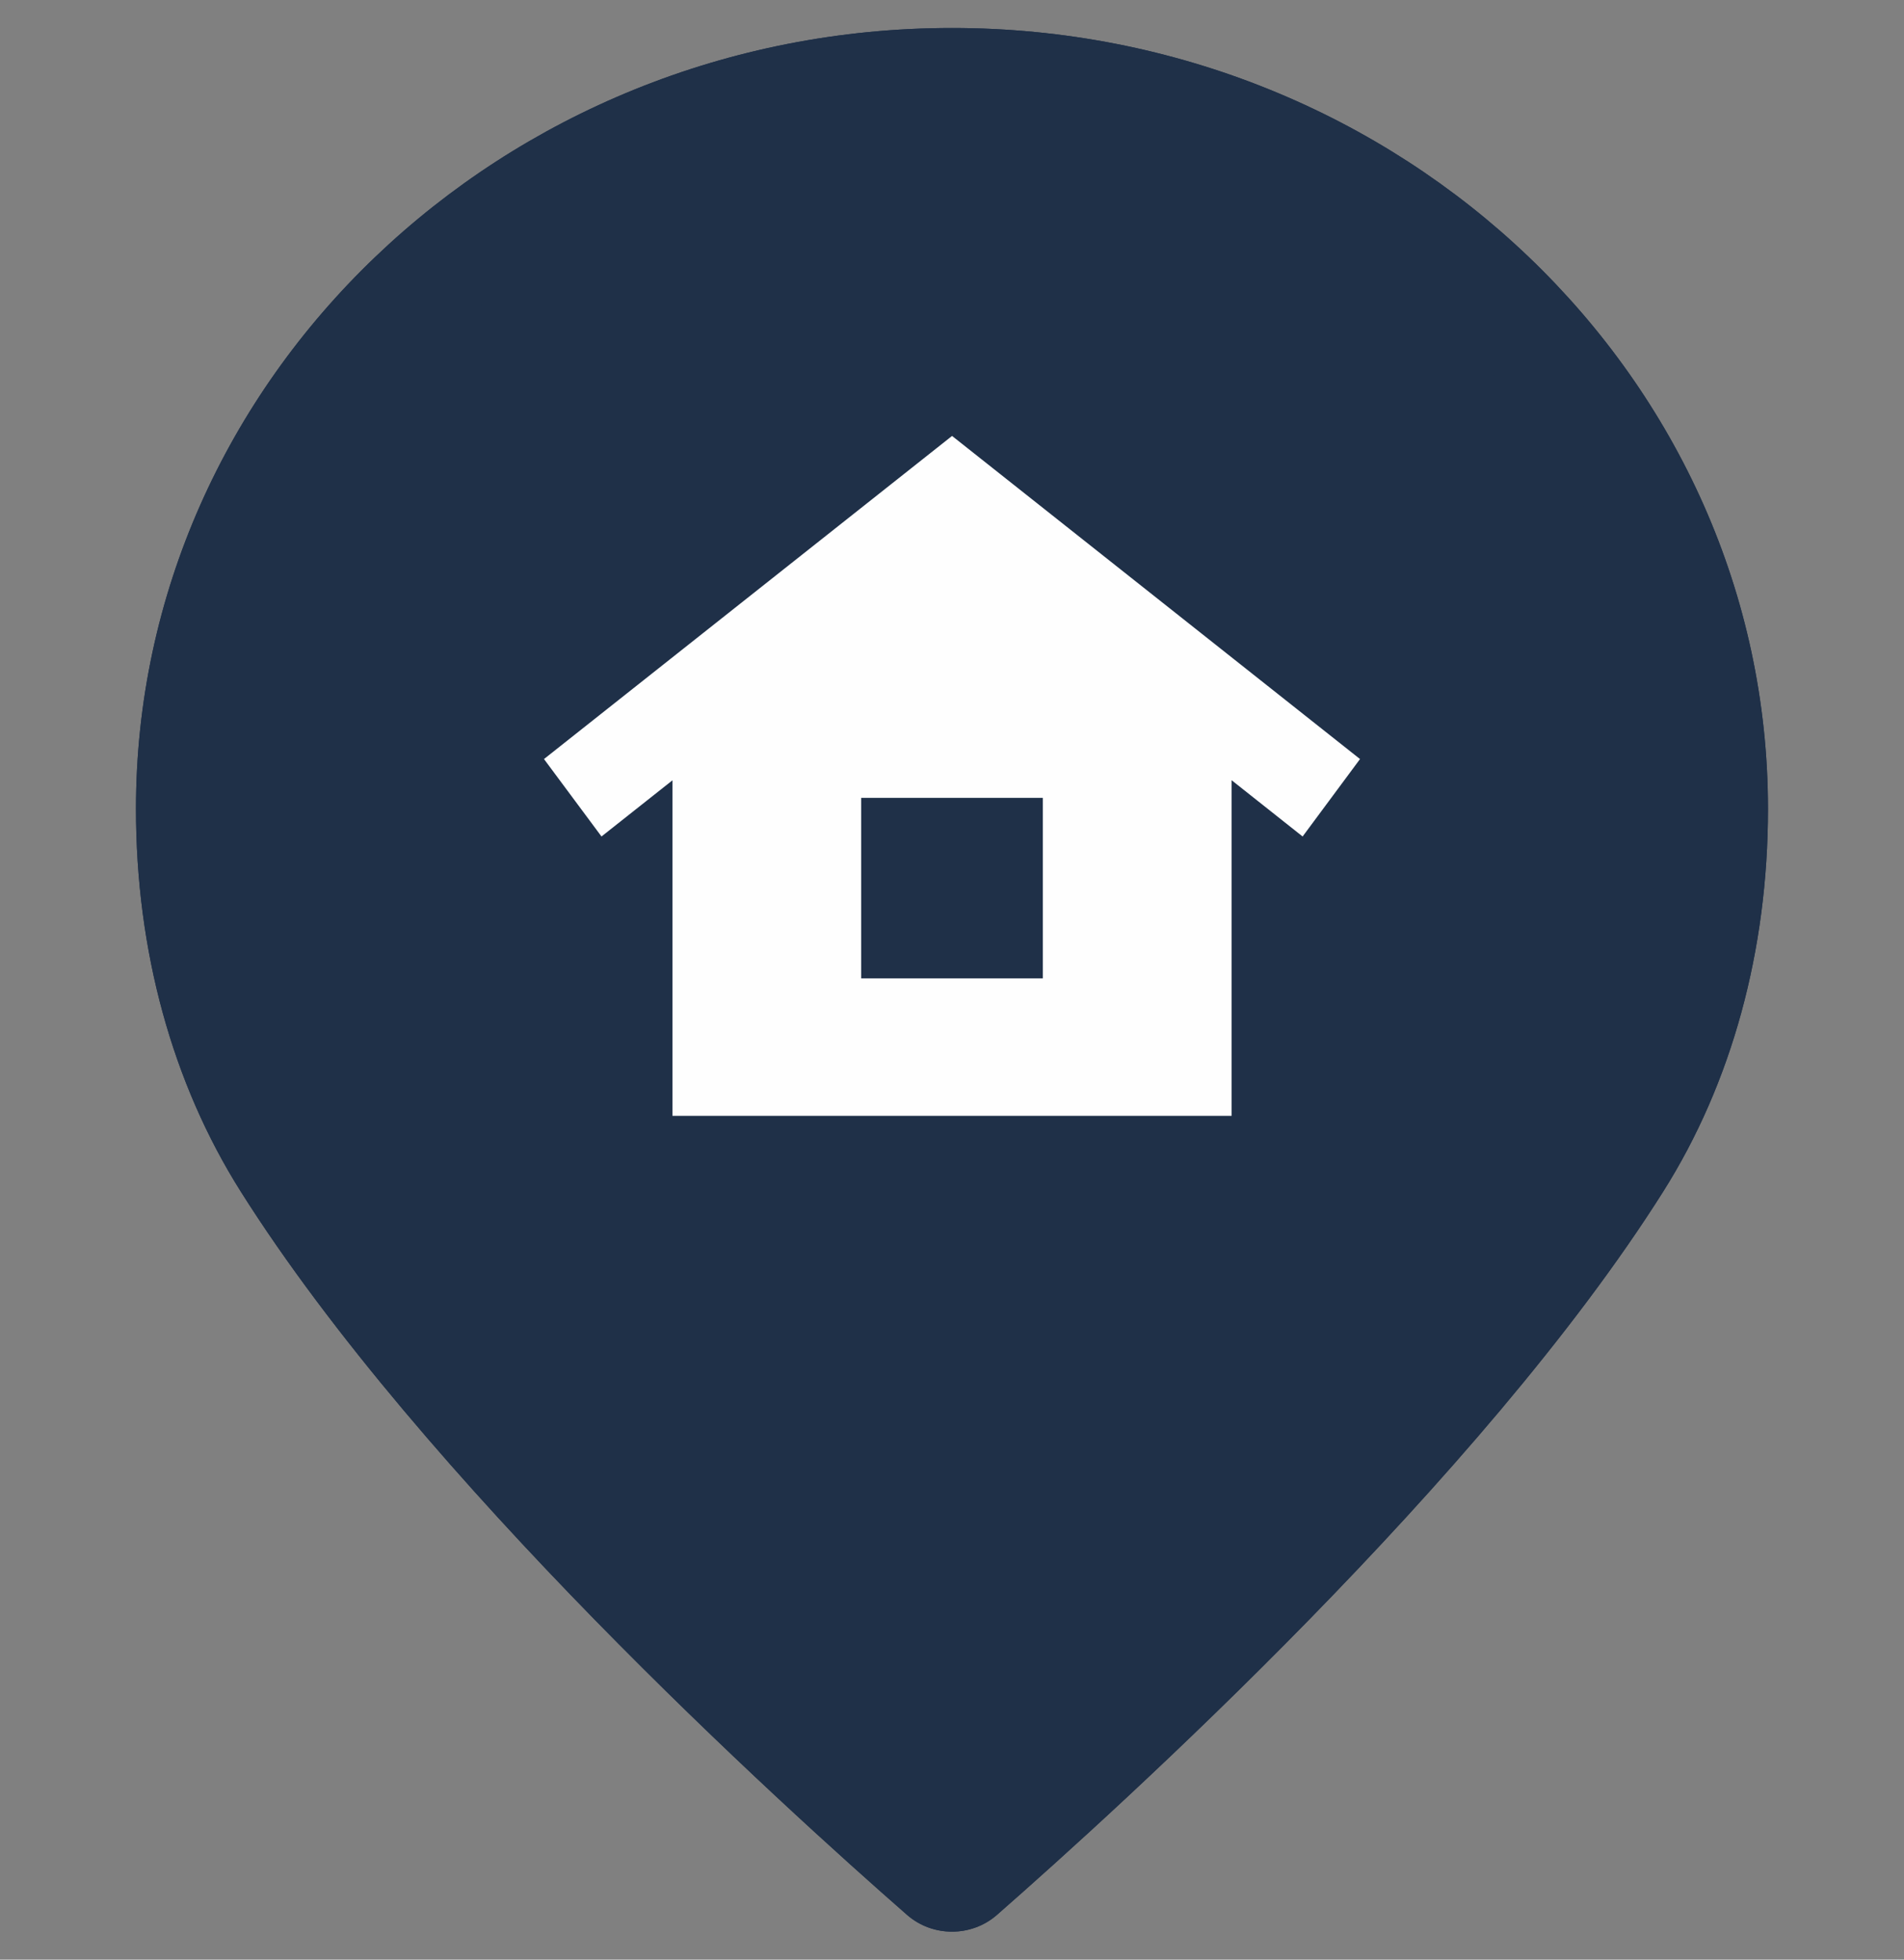
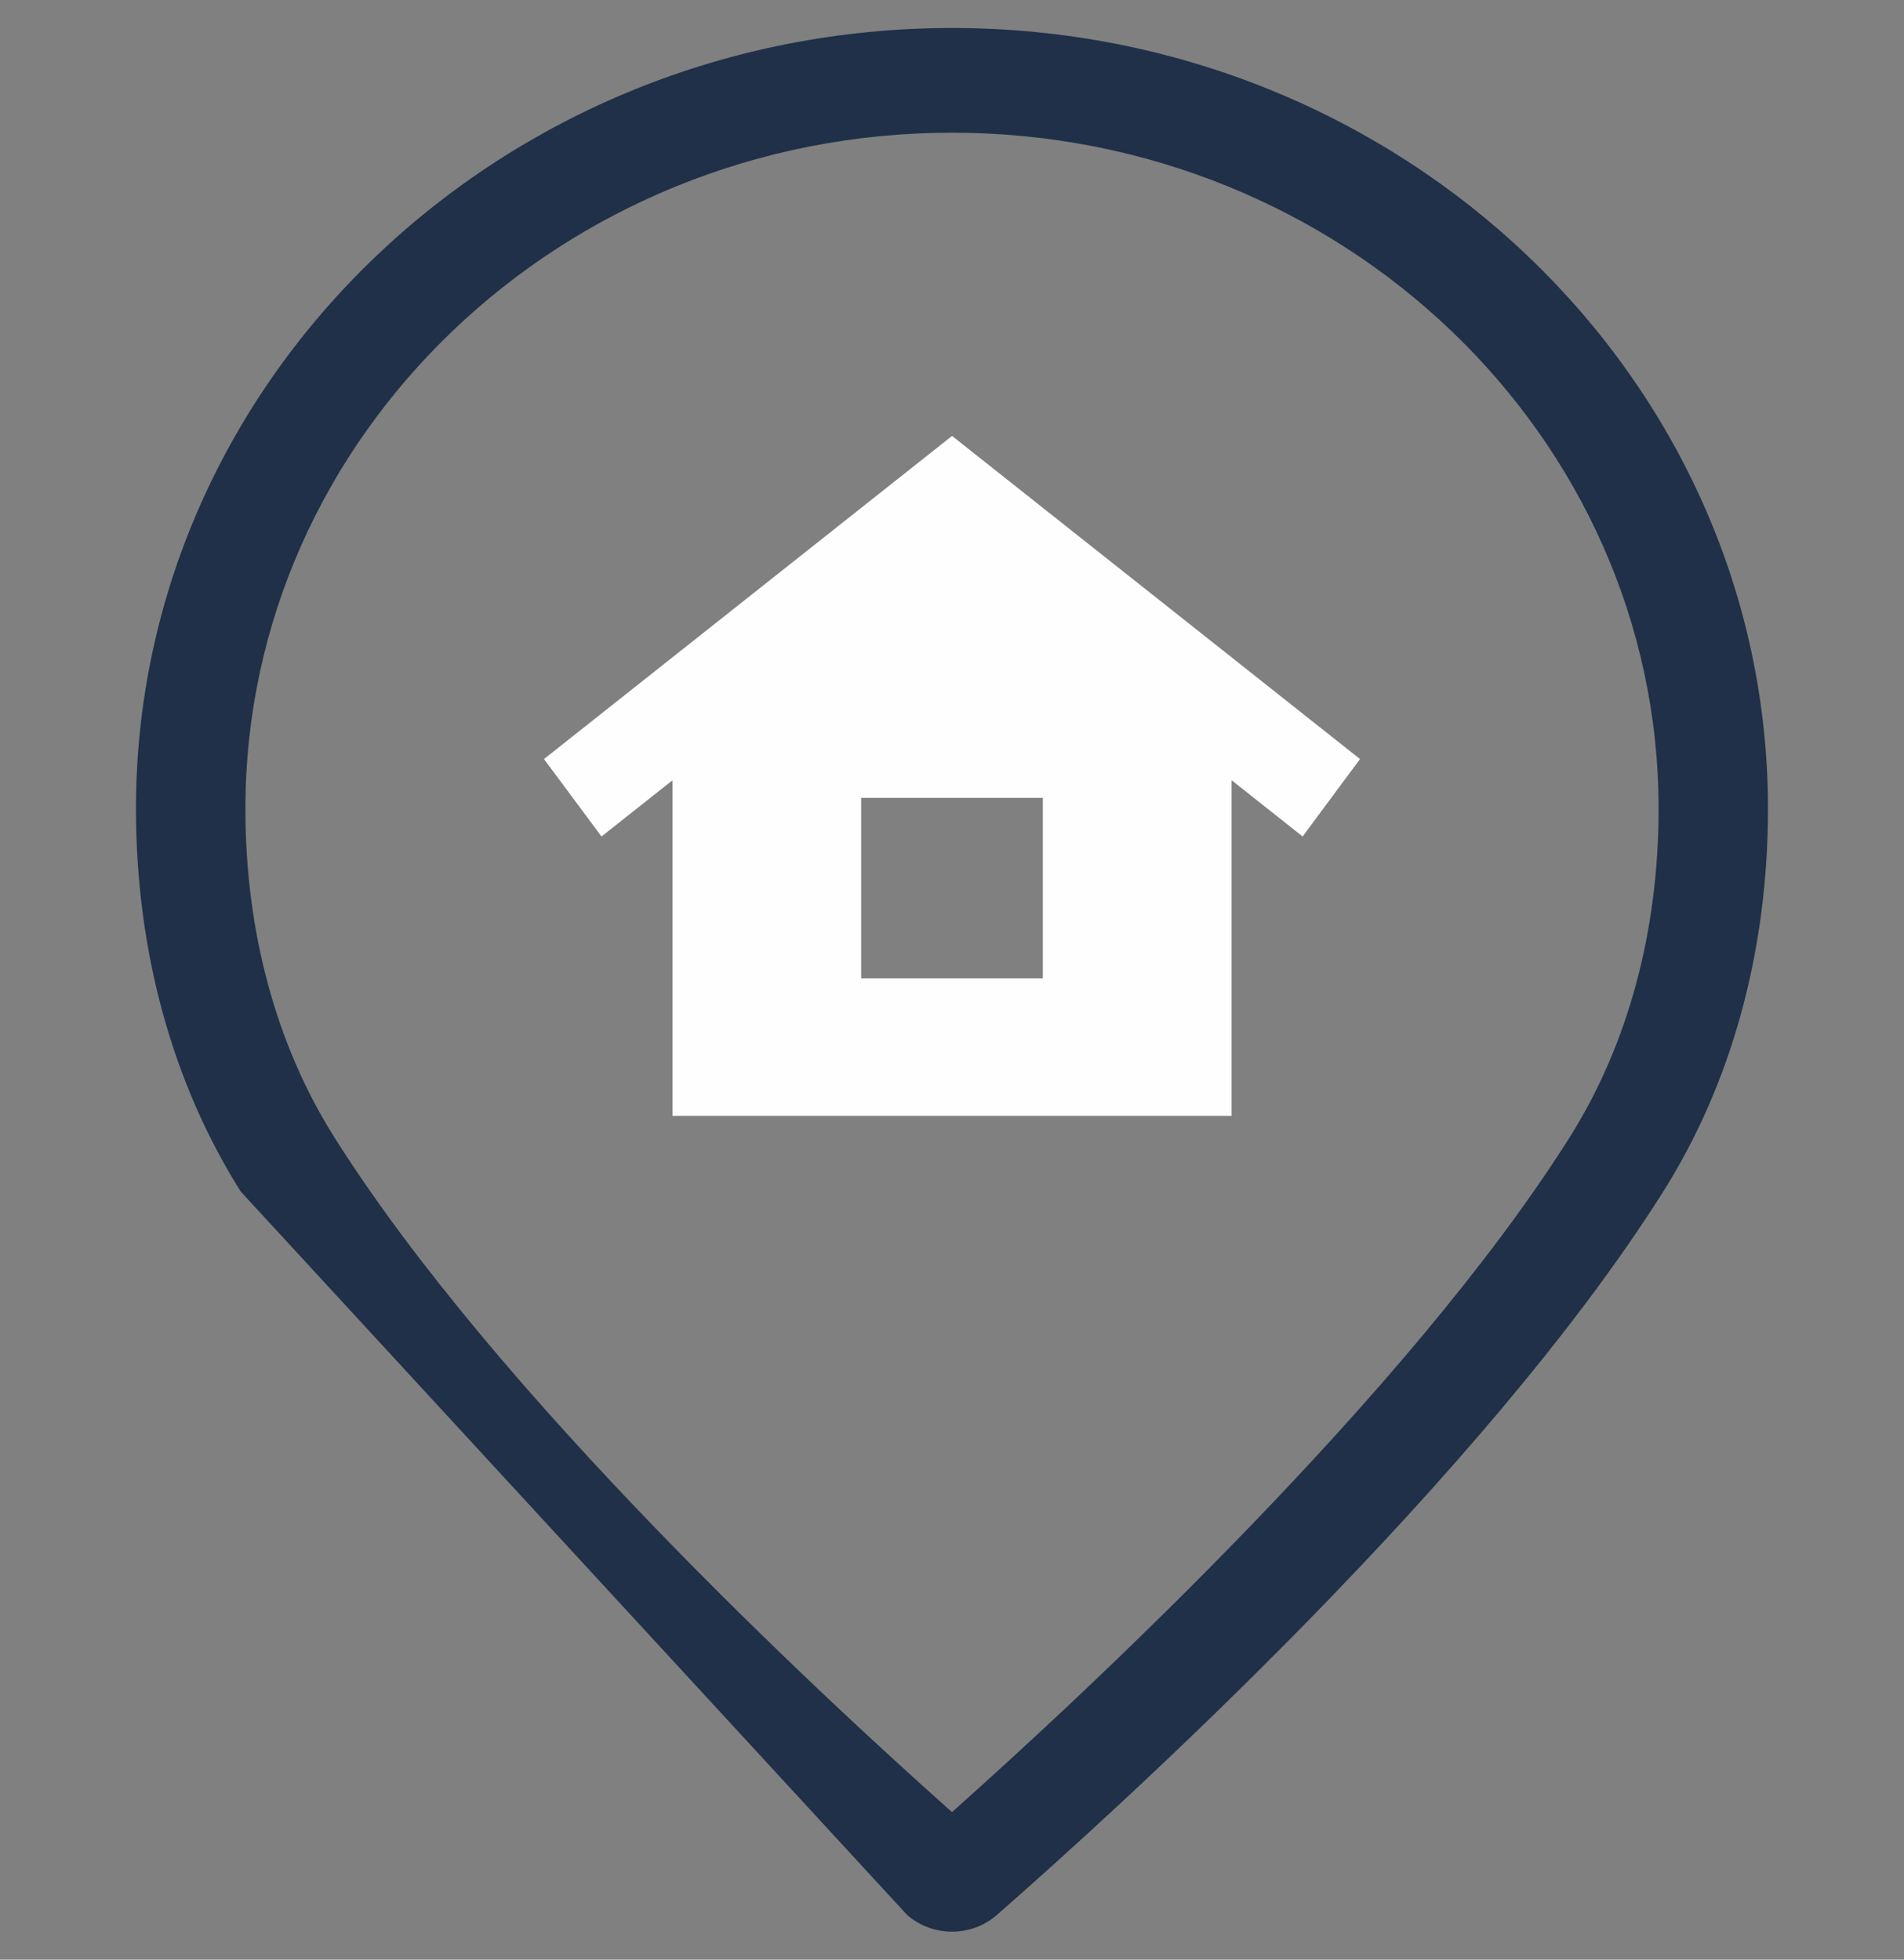
<svg xmlns="http://www.w3.org/2000/svg" width="34" height="35" viewBox="0 0 34 35" fill="none">
  <rect x="0" y="0" width="34" height="35" fill="#808080" stroke="none" />
  <g clip-path="url(#clip0_1992_70105)">
-     <path d="M17 0.5C8.964 0.5 2.428 6.756 2.428 14.446C2.428 16.978 3.076 19.344 4.3 21.283C7.537 26.416 13.953 32.237 16.2 34.203C16.427 34.401 16.713 34.5 17 34.5C17.286 34.5 17.573 34.401 17.8 34.203C20.05 32.231 26.478 26.393 29.699 21.283C30.924 19.344 31.571 16.978 31.571 14.446C31.571 6.756 25.035 0.5 17 0.5" fill="#1F3048" />
-     <path d="M4.382 14.446C4.382 7.787 10.042 2.37 17 2.37C23.957 2.37 29.618 7.787 29.618 14.446C29.618 16.639 29.068 18.668 28.027 20.317C25.144 24.89 19.374 30.25 17 32.365C14.627 30.254 8.872 24.913 5.972 20.315C4.932 18.668 4.382 16.639 4.382 14.446V14.446ZM16.2 34.203C16.427 34.401 16.714 34.5 17 34.5C17.287 34.5 17.573 34.401 17.8 34.203C20.05 32.231 26.478 26.393 29.7 21.283C30.924 19.343 31.571 16.978 31.571 14.446C31.571 6.756 25.035 0.5 17 0.5C8.964 0.5 2.428 6.756 2.428 14.446C2.428 16.978 3.076 19.343 4.3 21.283C7.537 26.415 13.953 32.237 16.2 34.203Z" fill="#1F3048" />
+     <path d="M4.382 14.446C4.382 7.787 10.042 2.37 17 2.37C23.957 2.37 29.618 7.787 29.618 14.446C29.618 16.639 29.068 18.668 28.027 20.317C25.144 24.89 19.374 30.25 17 32.365C14.627 30.254 8.872 24.913 5.972 20.315C4.932 18.668 4.382 16.639 4.382 14.446V14.446ZM16.2 34.203C16.427 34.401 16.714 34.5 17 34.5C17.287 34.5 17.573 34.401 17.8 34.203C20.05 32.231 26.478 26.393 29.7 21.283C30.924 19.343 31.571 16.978 31.571 14.446C31.571 6.756 25.035 0.5 17 0.5C8.964 0.5 2.428 6.756 2.428 14.446C2.428 16.978 3.076 19.343 4.3 21.283Z" fill="#1F3048" />
    <path d="M18.622 17.474H15.378V14.25H18.622V17.474ZM17.001 7.786L9.714 13.557L10.741 14.94L12.008 13.937V19.929H21.993V13.935L23.261 14.94L24.286 13.557L17.001 7.786" fill="#FEFEFE" />
  </g>
  <defs>
    <clipPath id="clip0_1992_70105">
      <rect width="34" height="34" fill="white" transform="translate(0 0.5)" />
    </clipPath>
  </defs>
</svg>